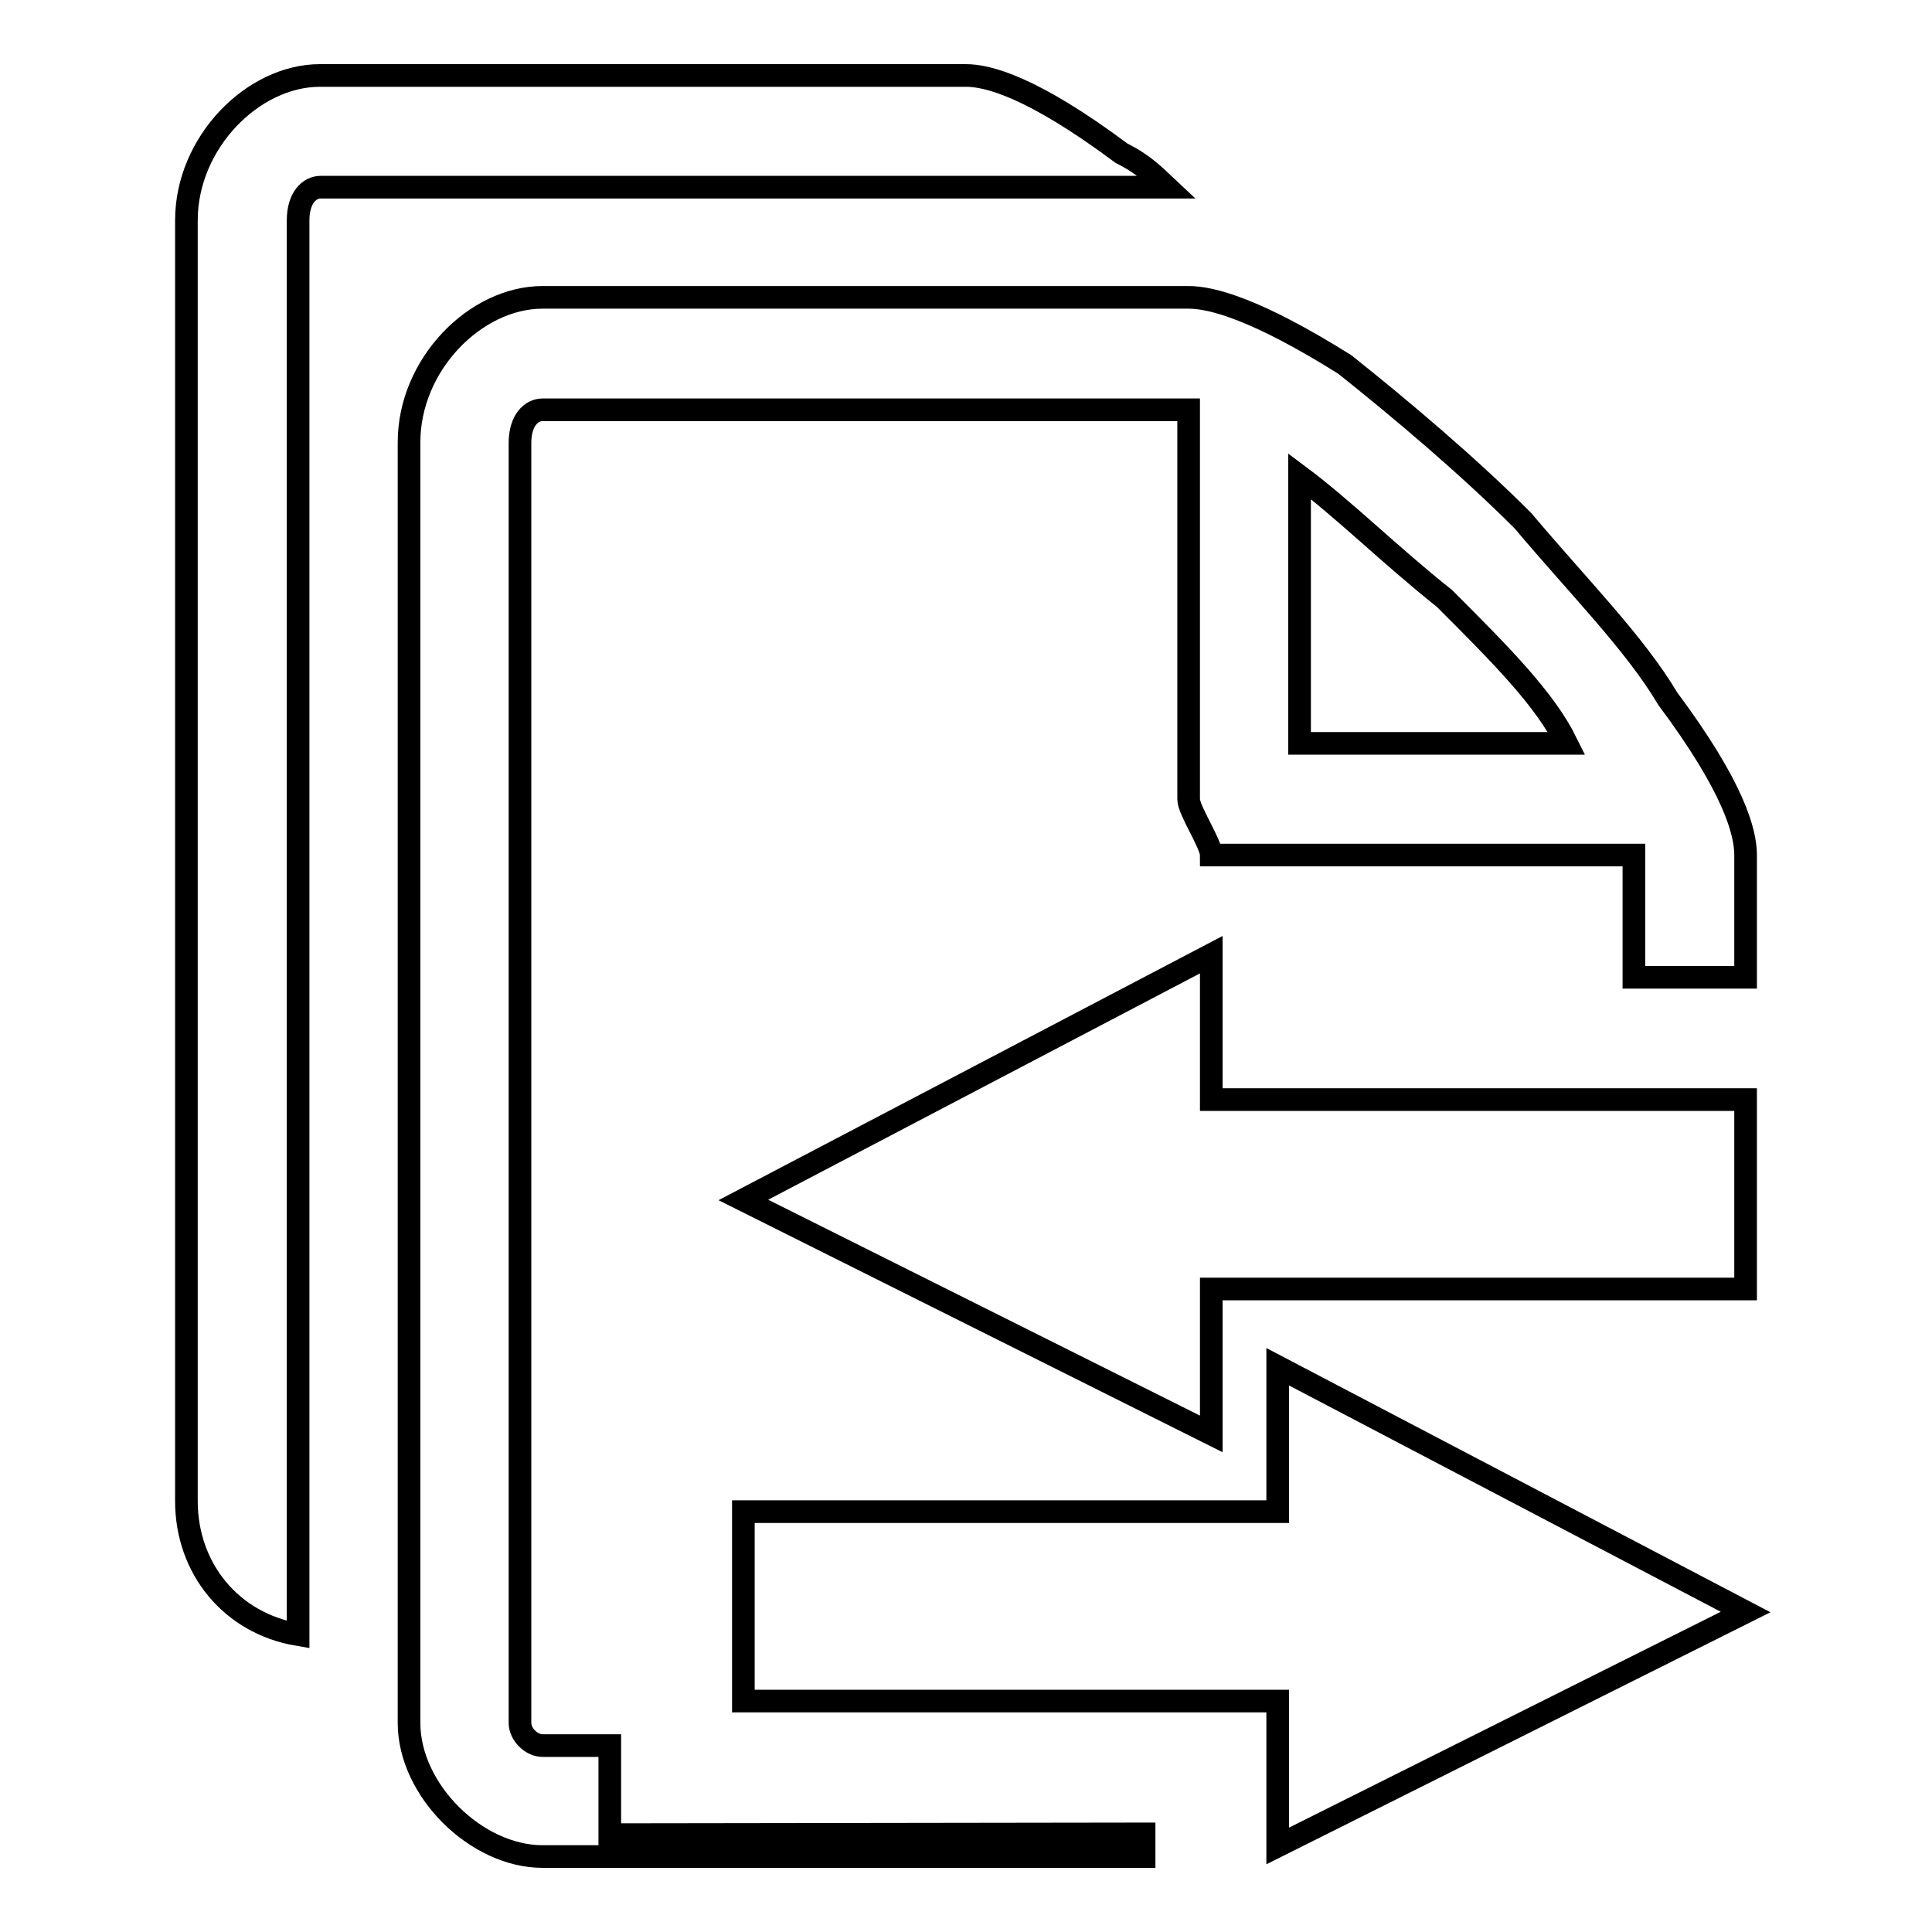
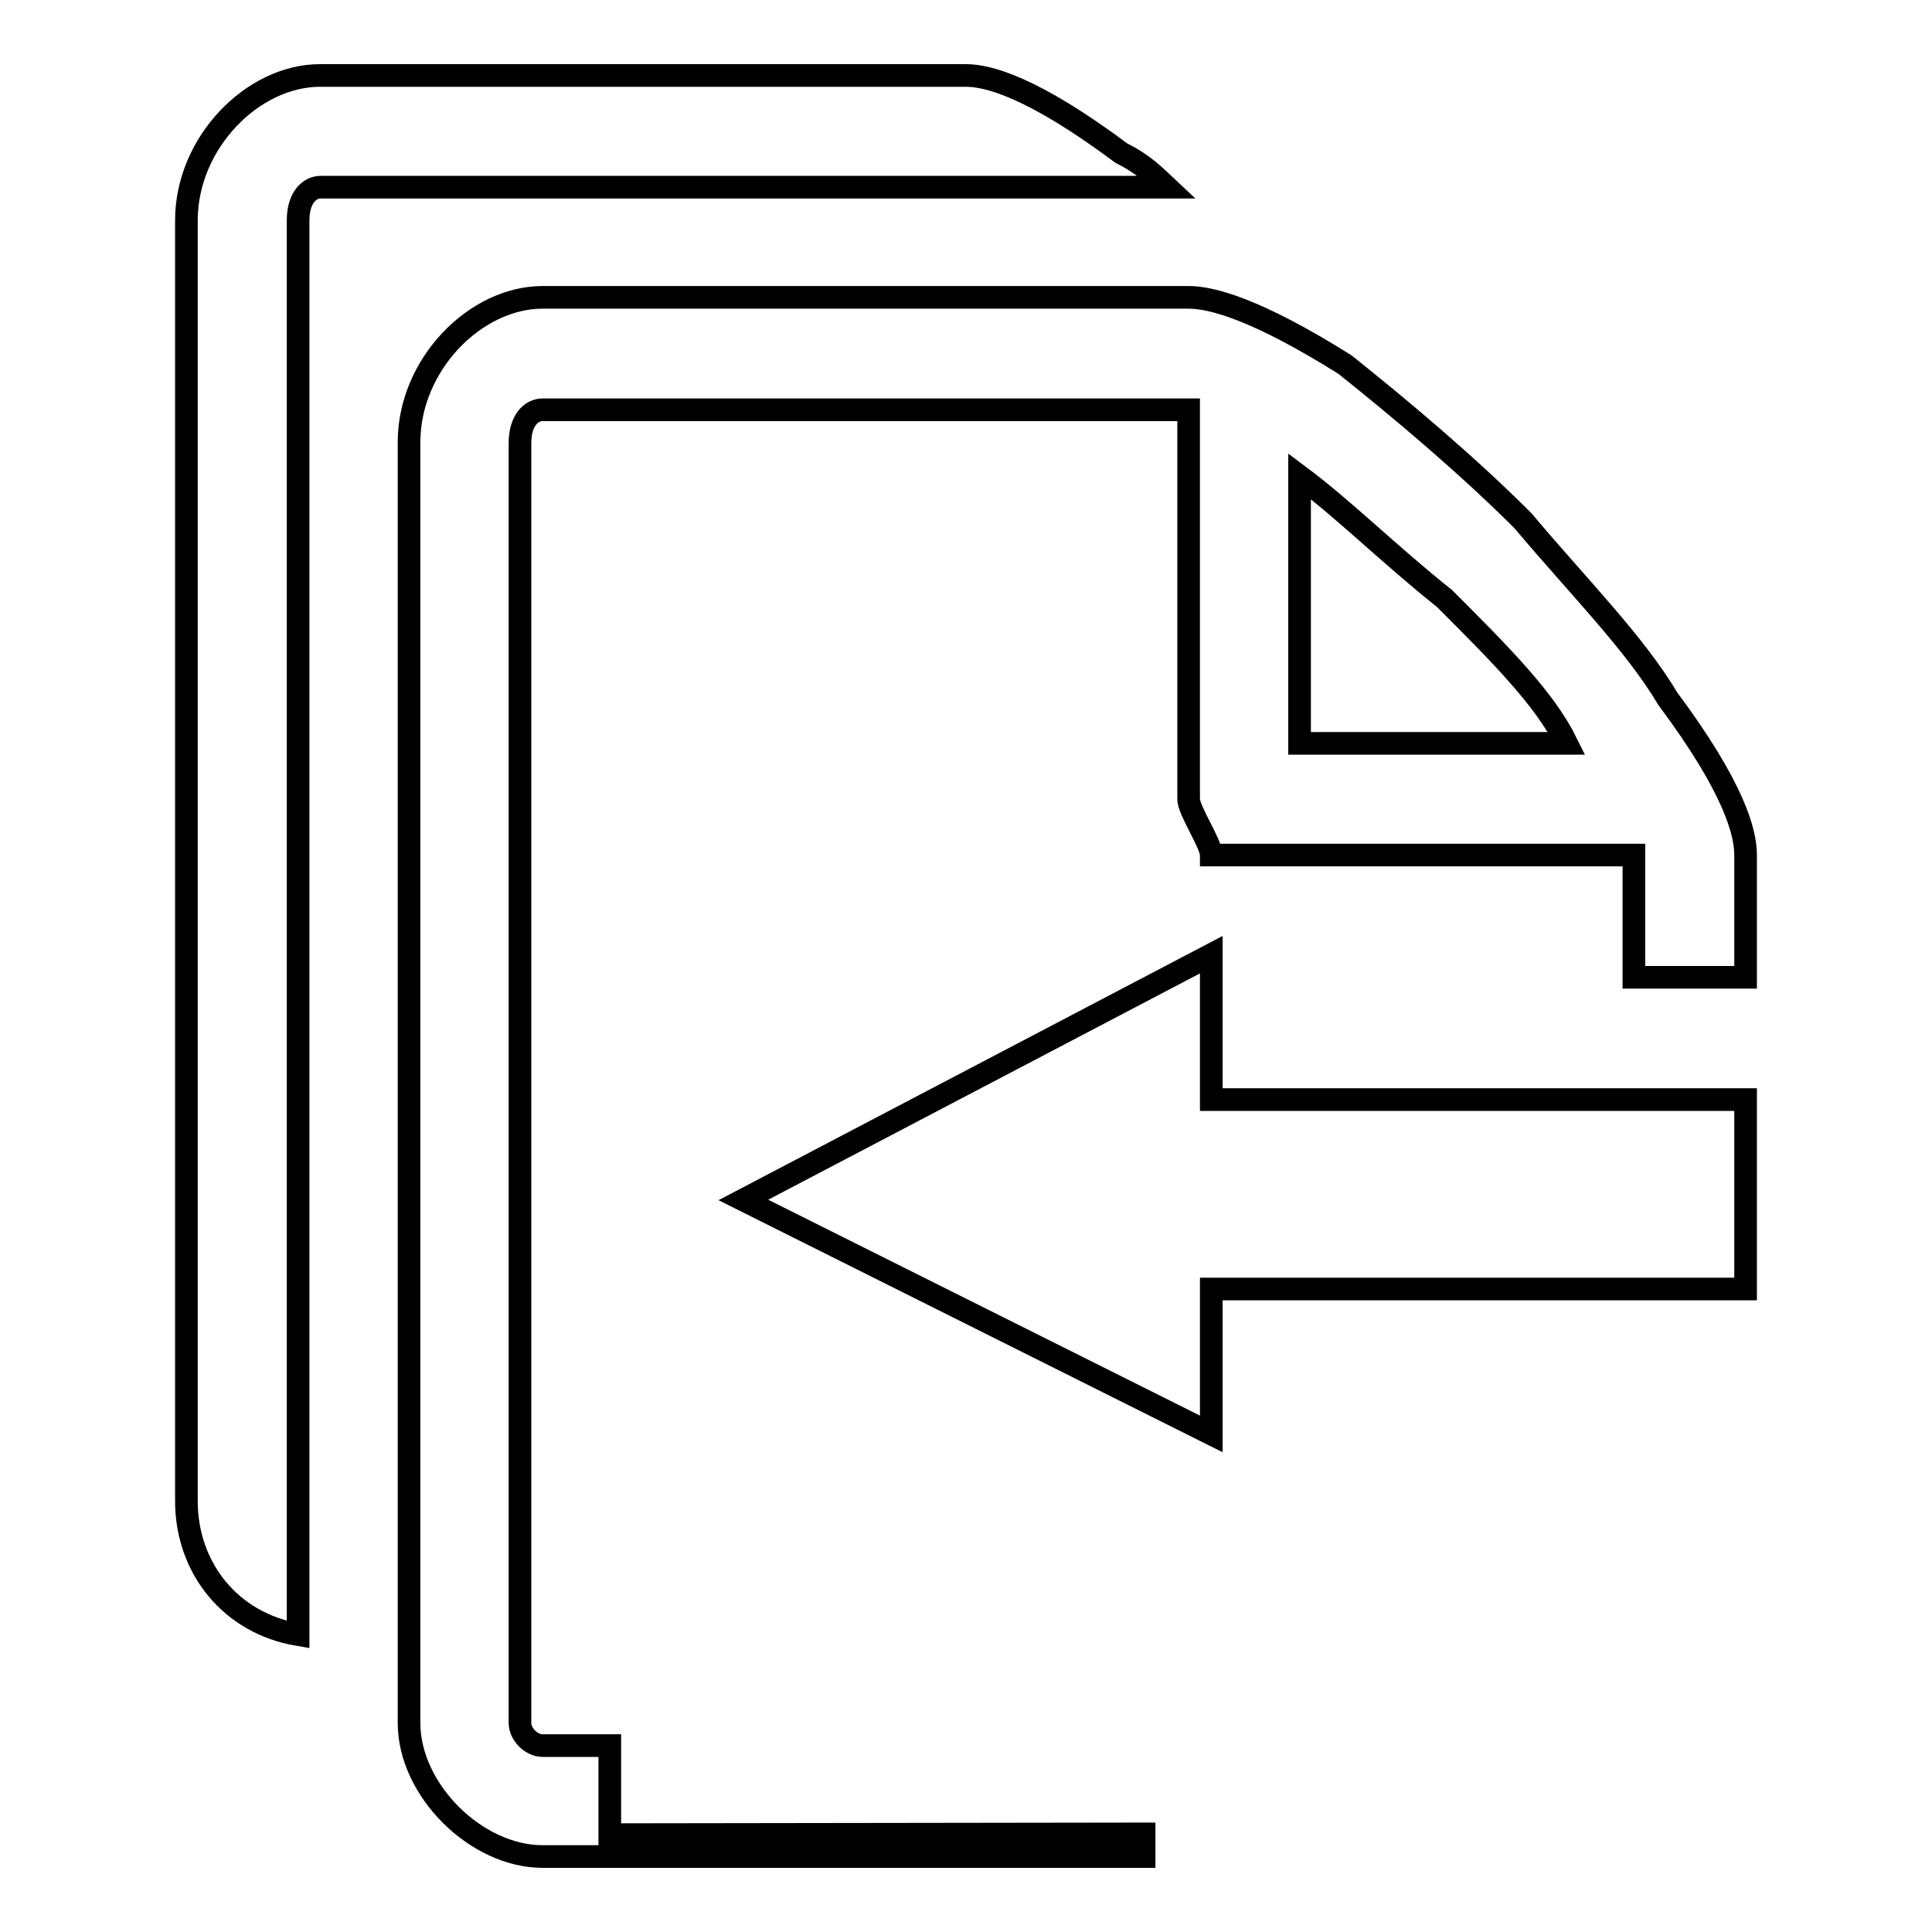
<svg xmlns="http://www.w3.org/2000/svg" version="1.1" x="0px" y="0px" viewBox="0 0 256 256" enable-background="new 0 0 256 256" xml:space="preserve">
  <g>
    <g>
      <path stroke-width="3" fill-opacity="0" stroke="#000000" d="M98.5,159l62,31v-19.2h70.8v-25.1h-70.8v-19.2L98.5,159z" />
-       <path stroke-width="3" fill-opacity="0" stroke="#000000" d="M231.3,213.6l-62,31v-19.2H98.5v-25.1h70.8v-19.2L231.3,213.6z" />
      <path stroke-width="3" fill-opacity="0" stroke="#000000" d="M80.8,243.1v-11.8h-8.9c-1.5,0-3-1.5-3-3V58.7c0-3,1.5-4.4,3-4.4h85.6v51.6c0,1.5,3,5.9,3,7.4h16.2h39.8v16.2h14.8v-16.2c0-3-1.5-8.9-10.3-20.7c-4.4-7.4-11.8-14.8-19.2-23.6c-7.4-7.4-16.2-14.8-23.6-20.7c-11.8-7.4-17.7-8.9-20.7-8.9H71.9c-8.9,0-17.7,8.9-17.7,19.2v169.7c0,8.9,8.9,17.7,17.7,17.7h79.7v-3L80.8,243.1L80.8,243.1z M172.2,63.1c5.9,4.4,11.8,10.3,19.2,16.2l0,0c7.4,7.4,13.3,13.3,16.2,19.2h-35.4V63.1z" />
      <path stroke-width="3" fill-opacity="0" stroke="#000000" d="M148.6,20.3L148.6,20.3C136.8,11.5,130.9,10,128,10H42.4c-8.9,0-17.7,8.9-17.7,19.2v169.7c0,8.9,5.9,16.2,14.8,17.7V29.2c0-3,1.5-4.4,3-4.4h112.1C153,23.3,151.6,21.8,148.6,20.3z" />
    </g>
  </g>
</svg>